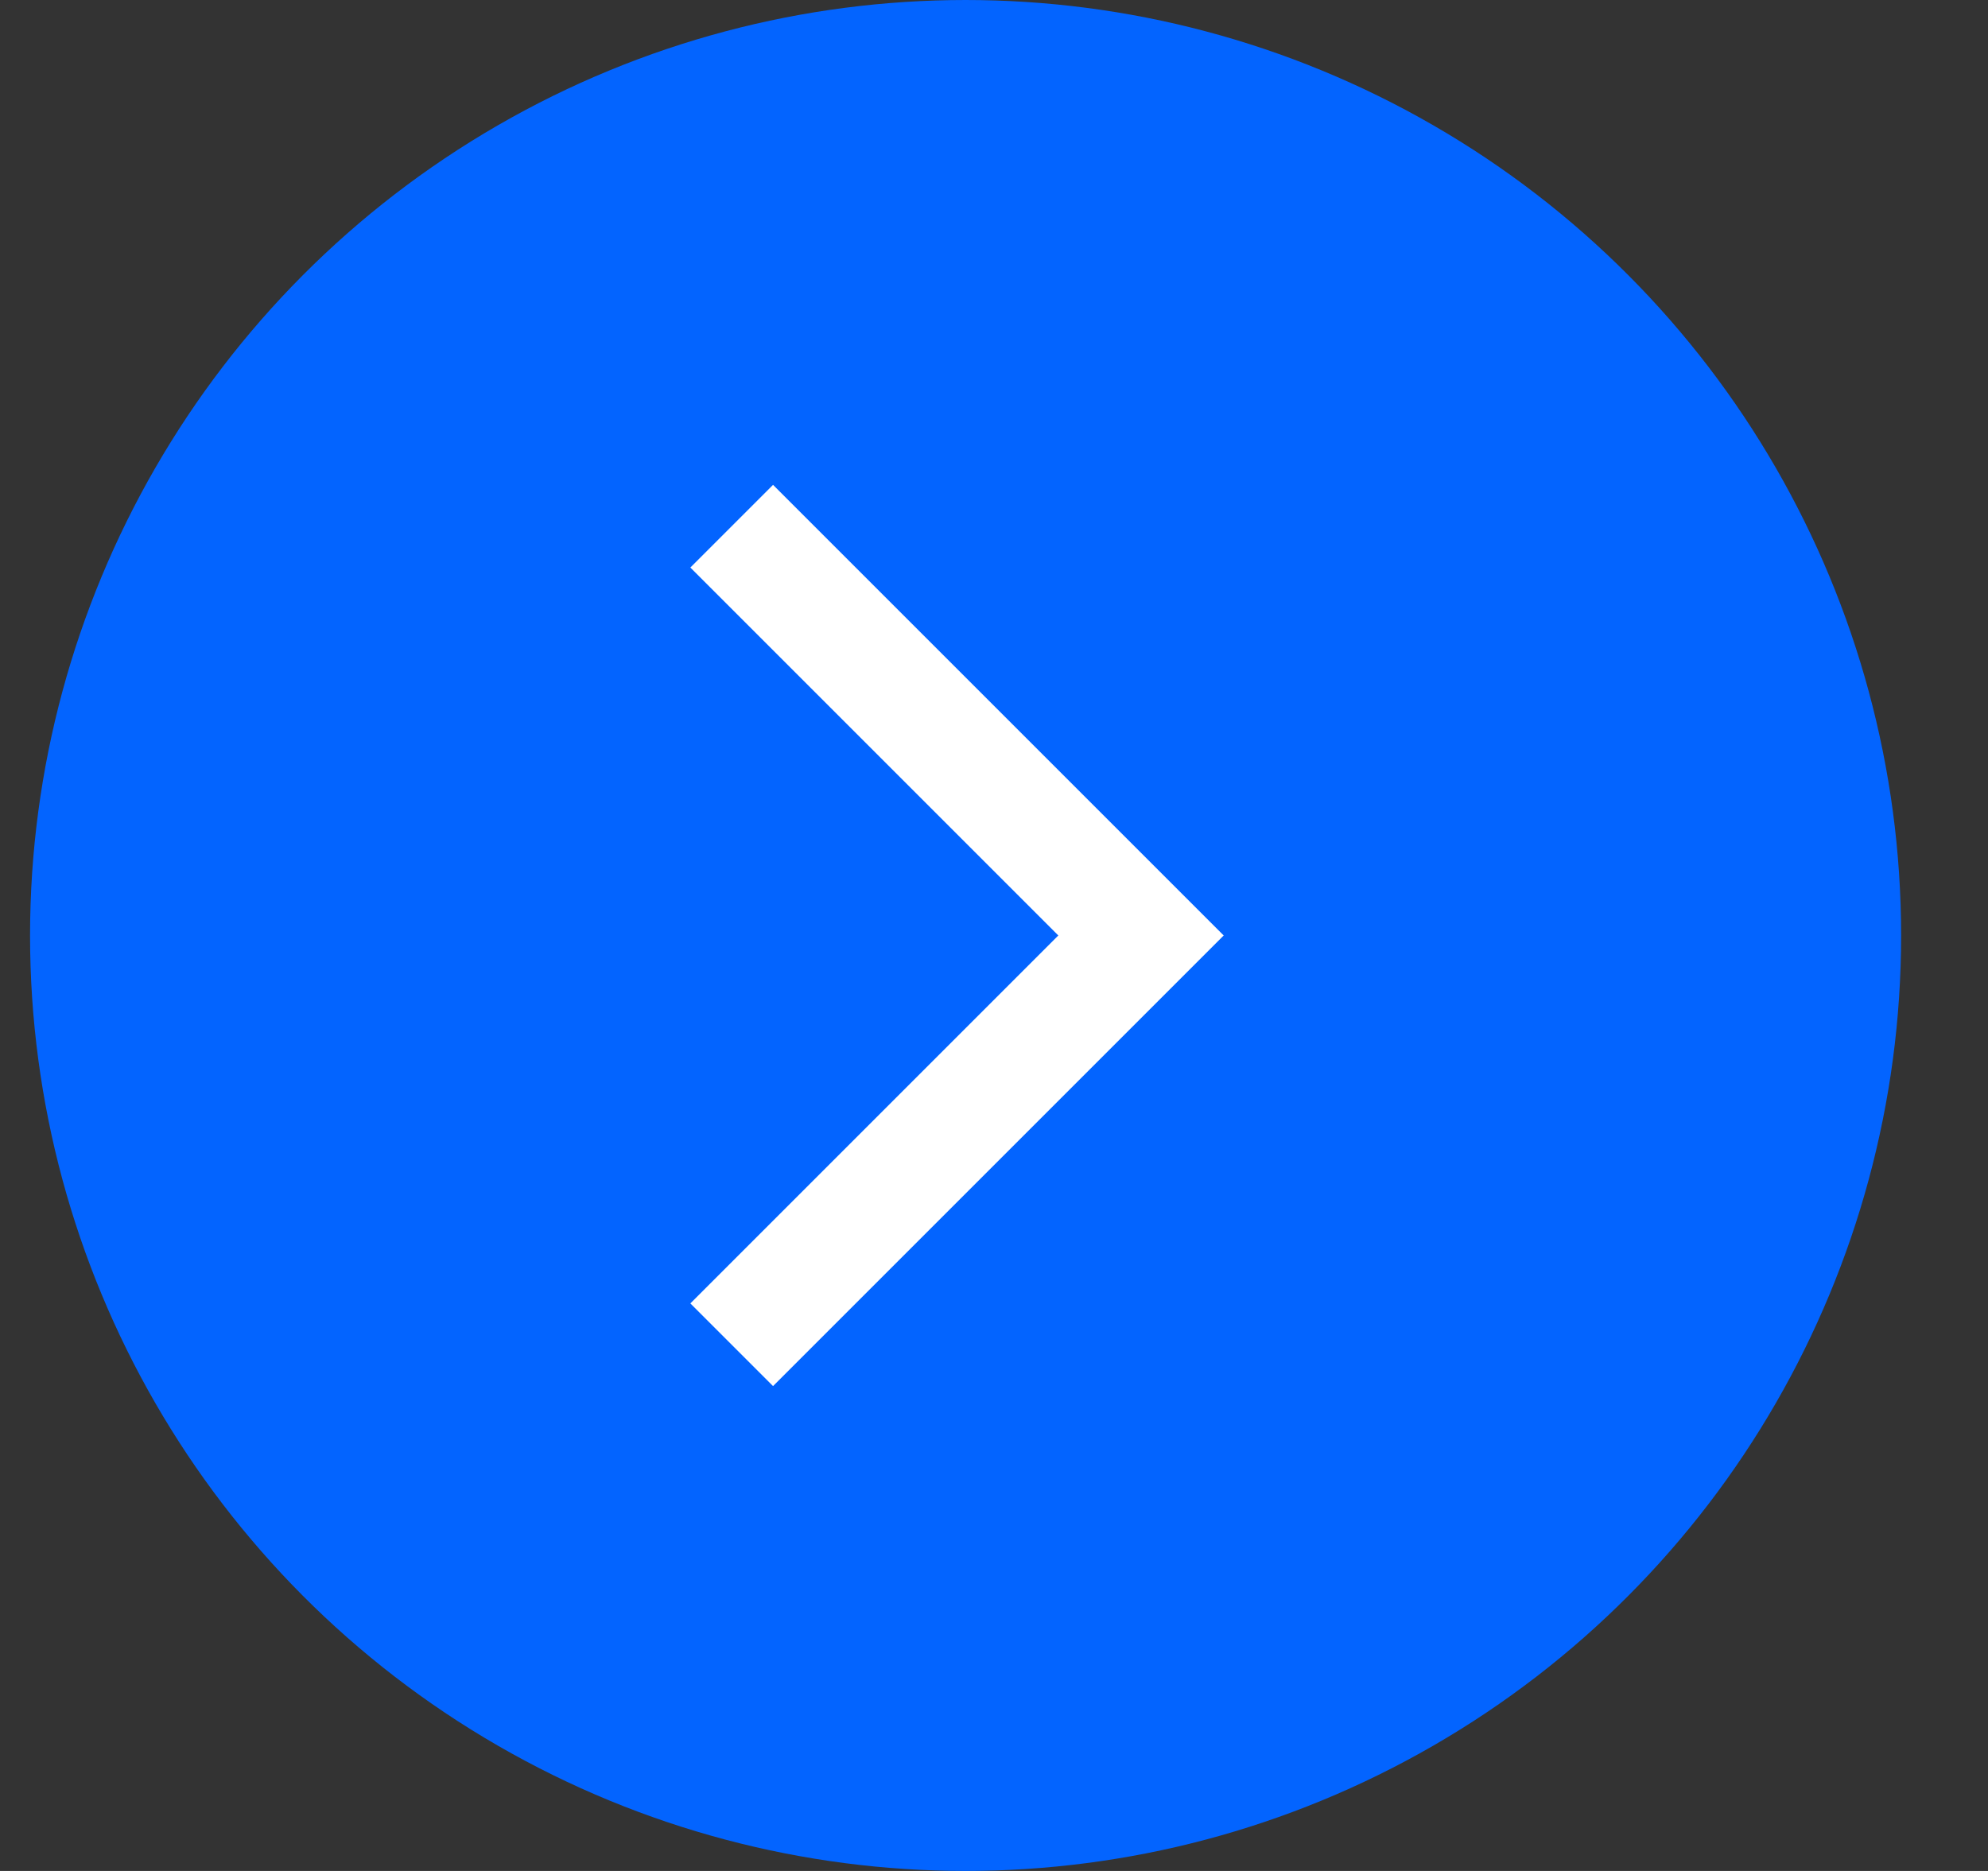
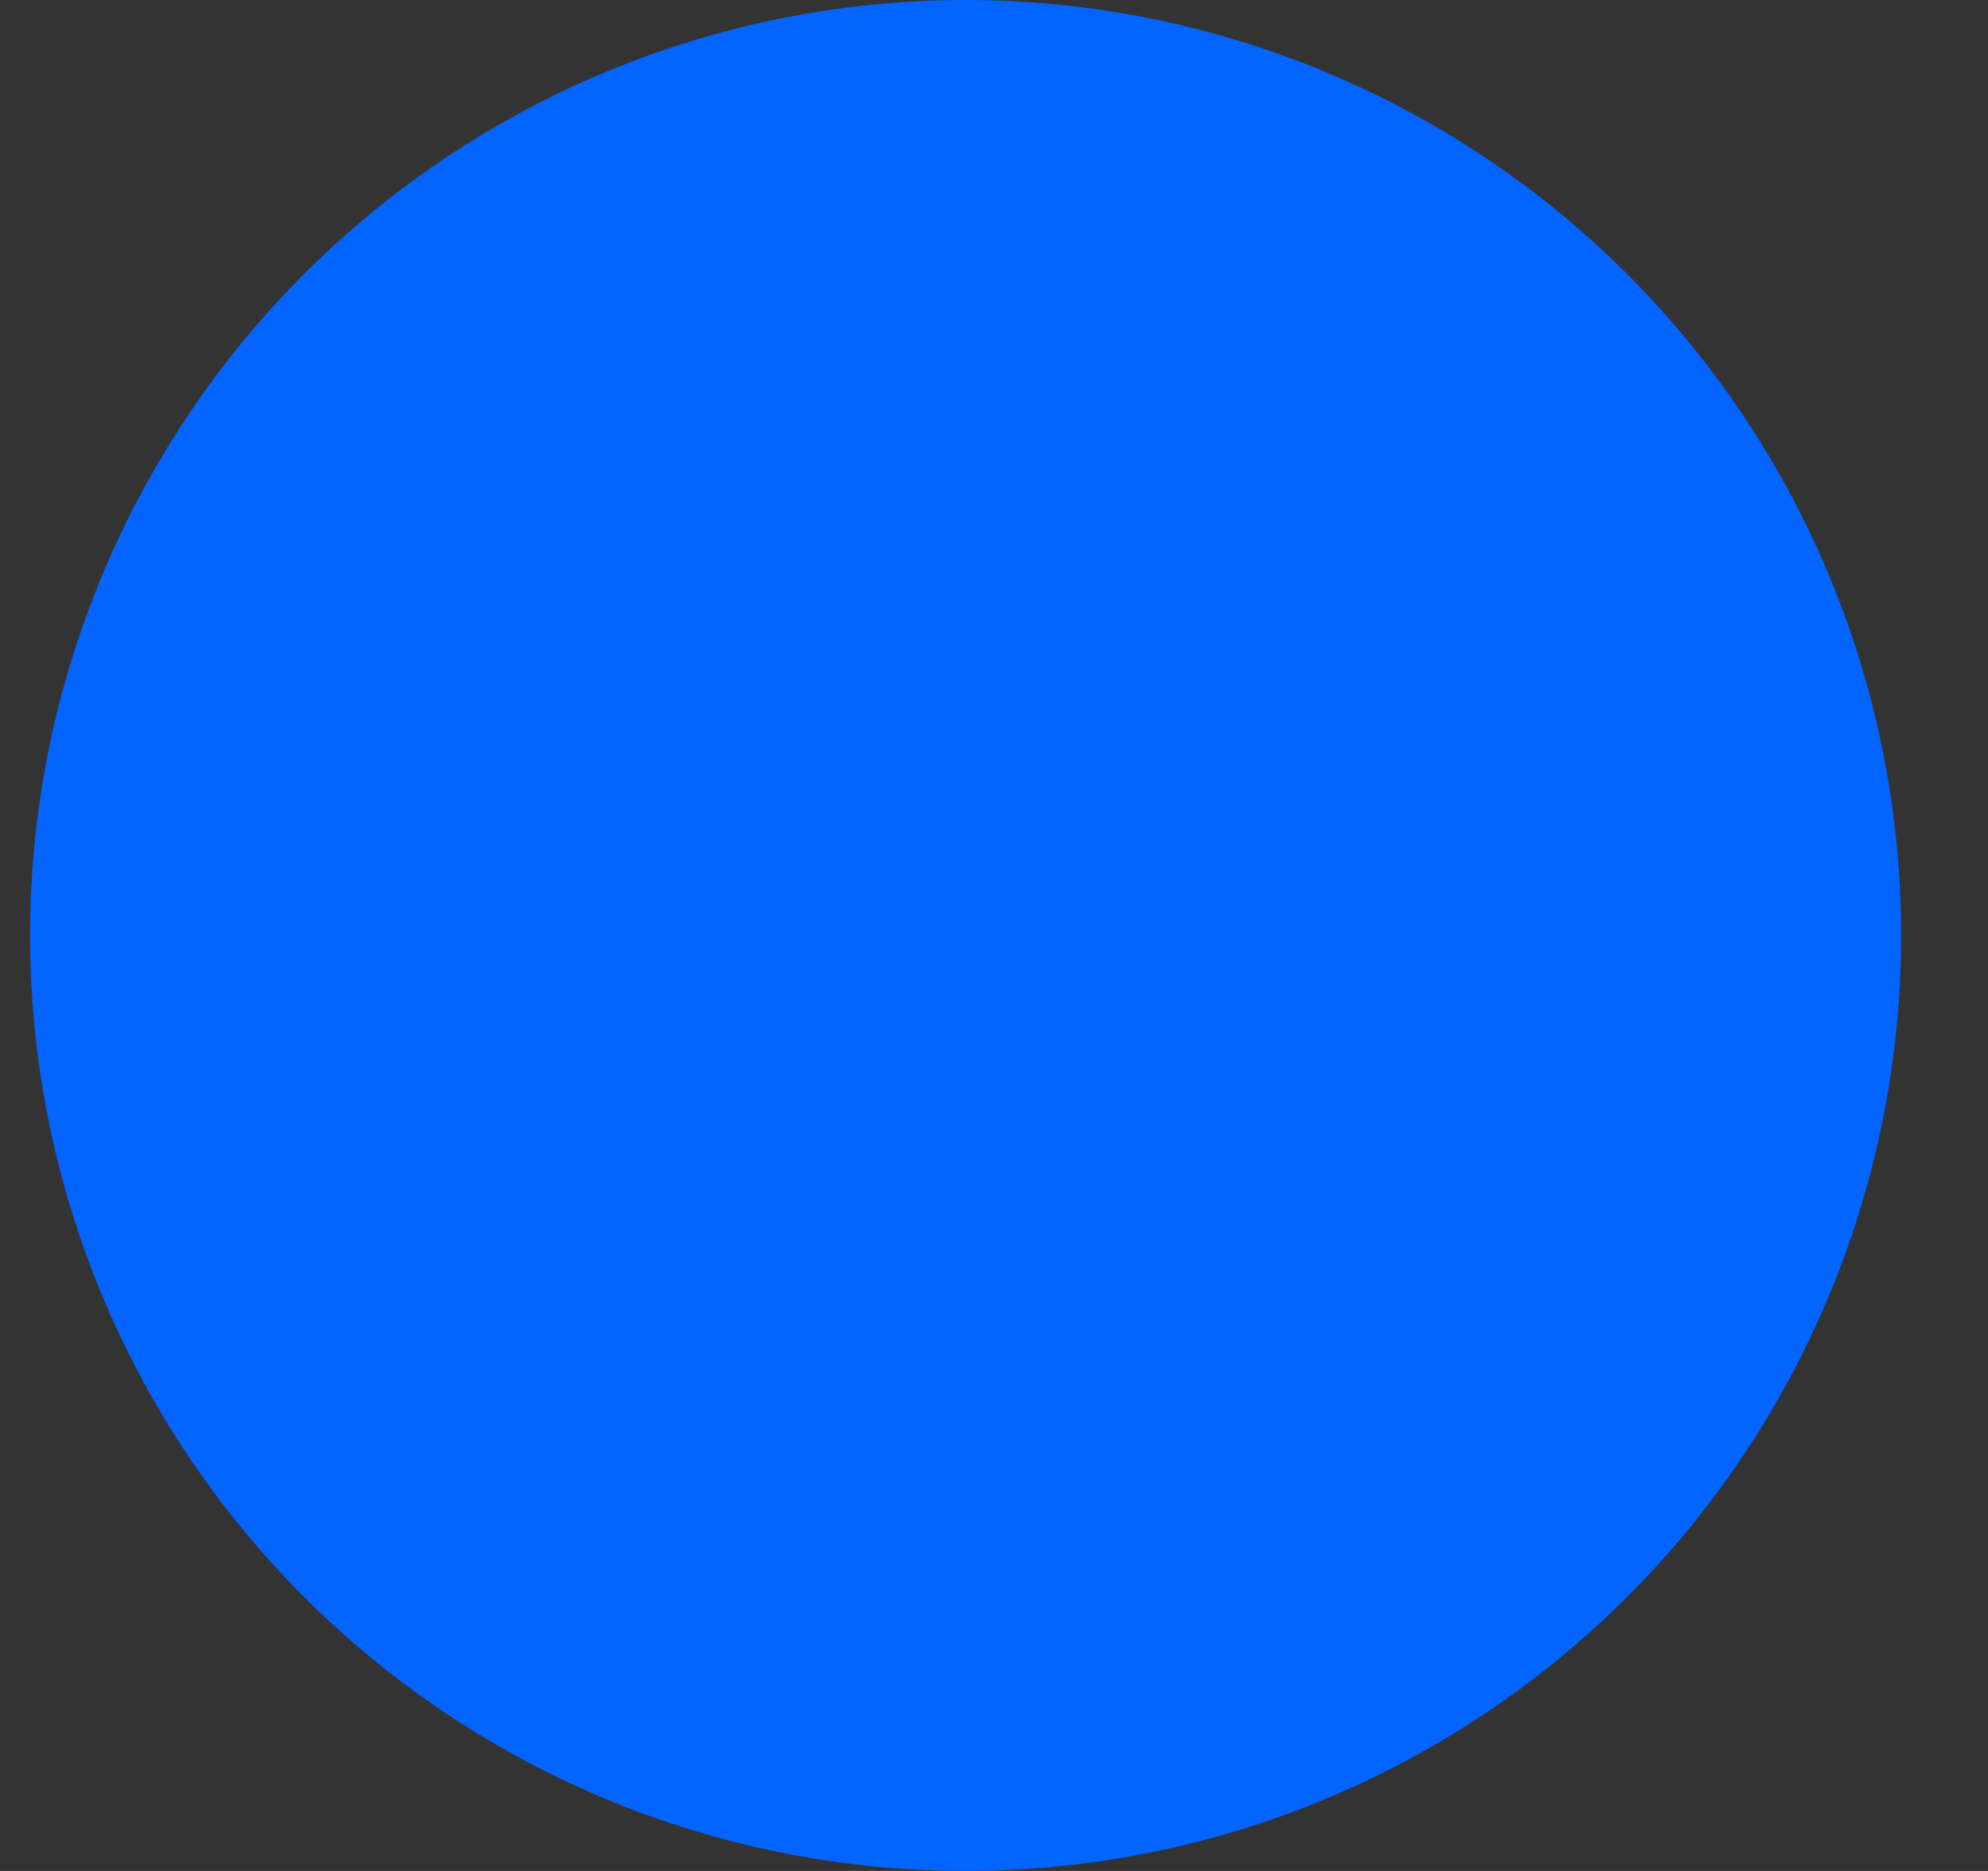
<svg xmlns="http://www.w3.org/2000/svg" width="17" height="16" viewBox="0 0 17 16" fill="none">
  <rect x="0" y="0" width="17" height="16" fill="#333333" stroke="none" />
  <circle cx="8.257" cy="8" r="8" fill="#0364FF" />
-   <path d="M6.257 4.5L9.757 8L6.257 11.5" stroke="white" />
</svg>